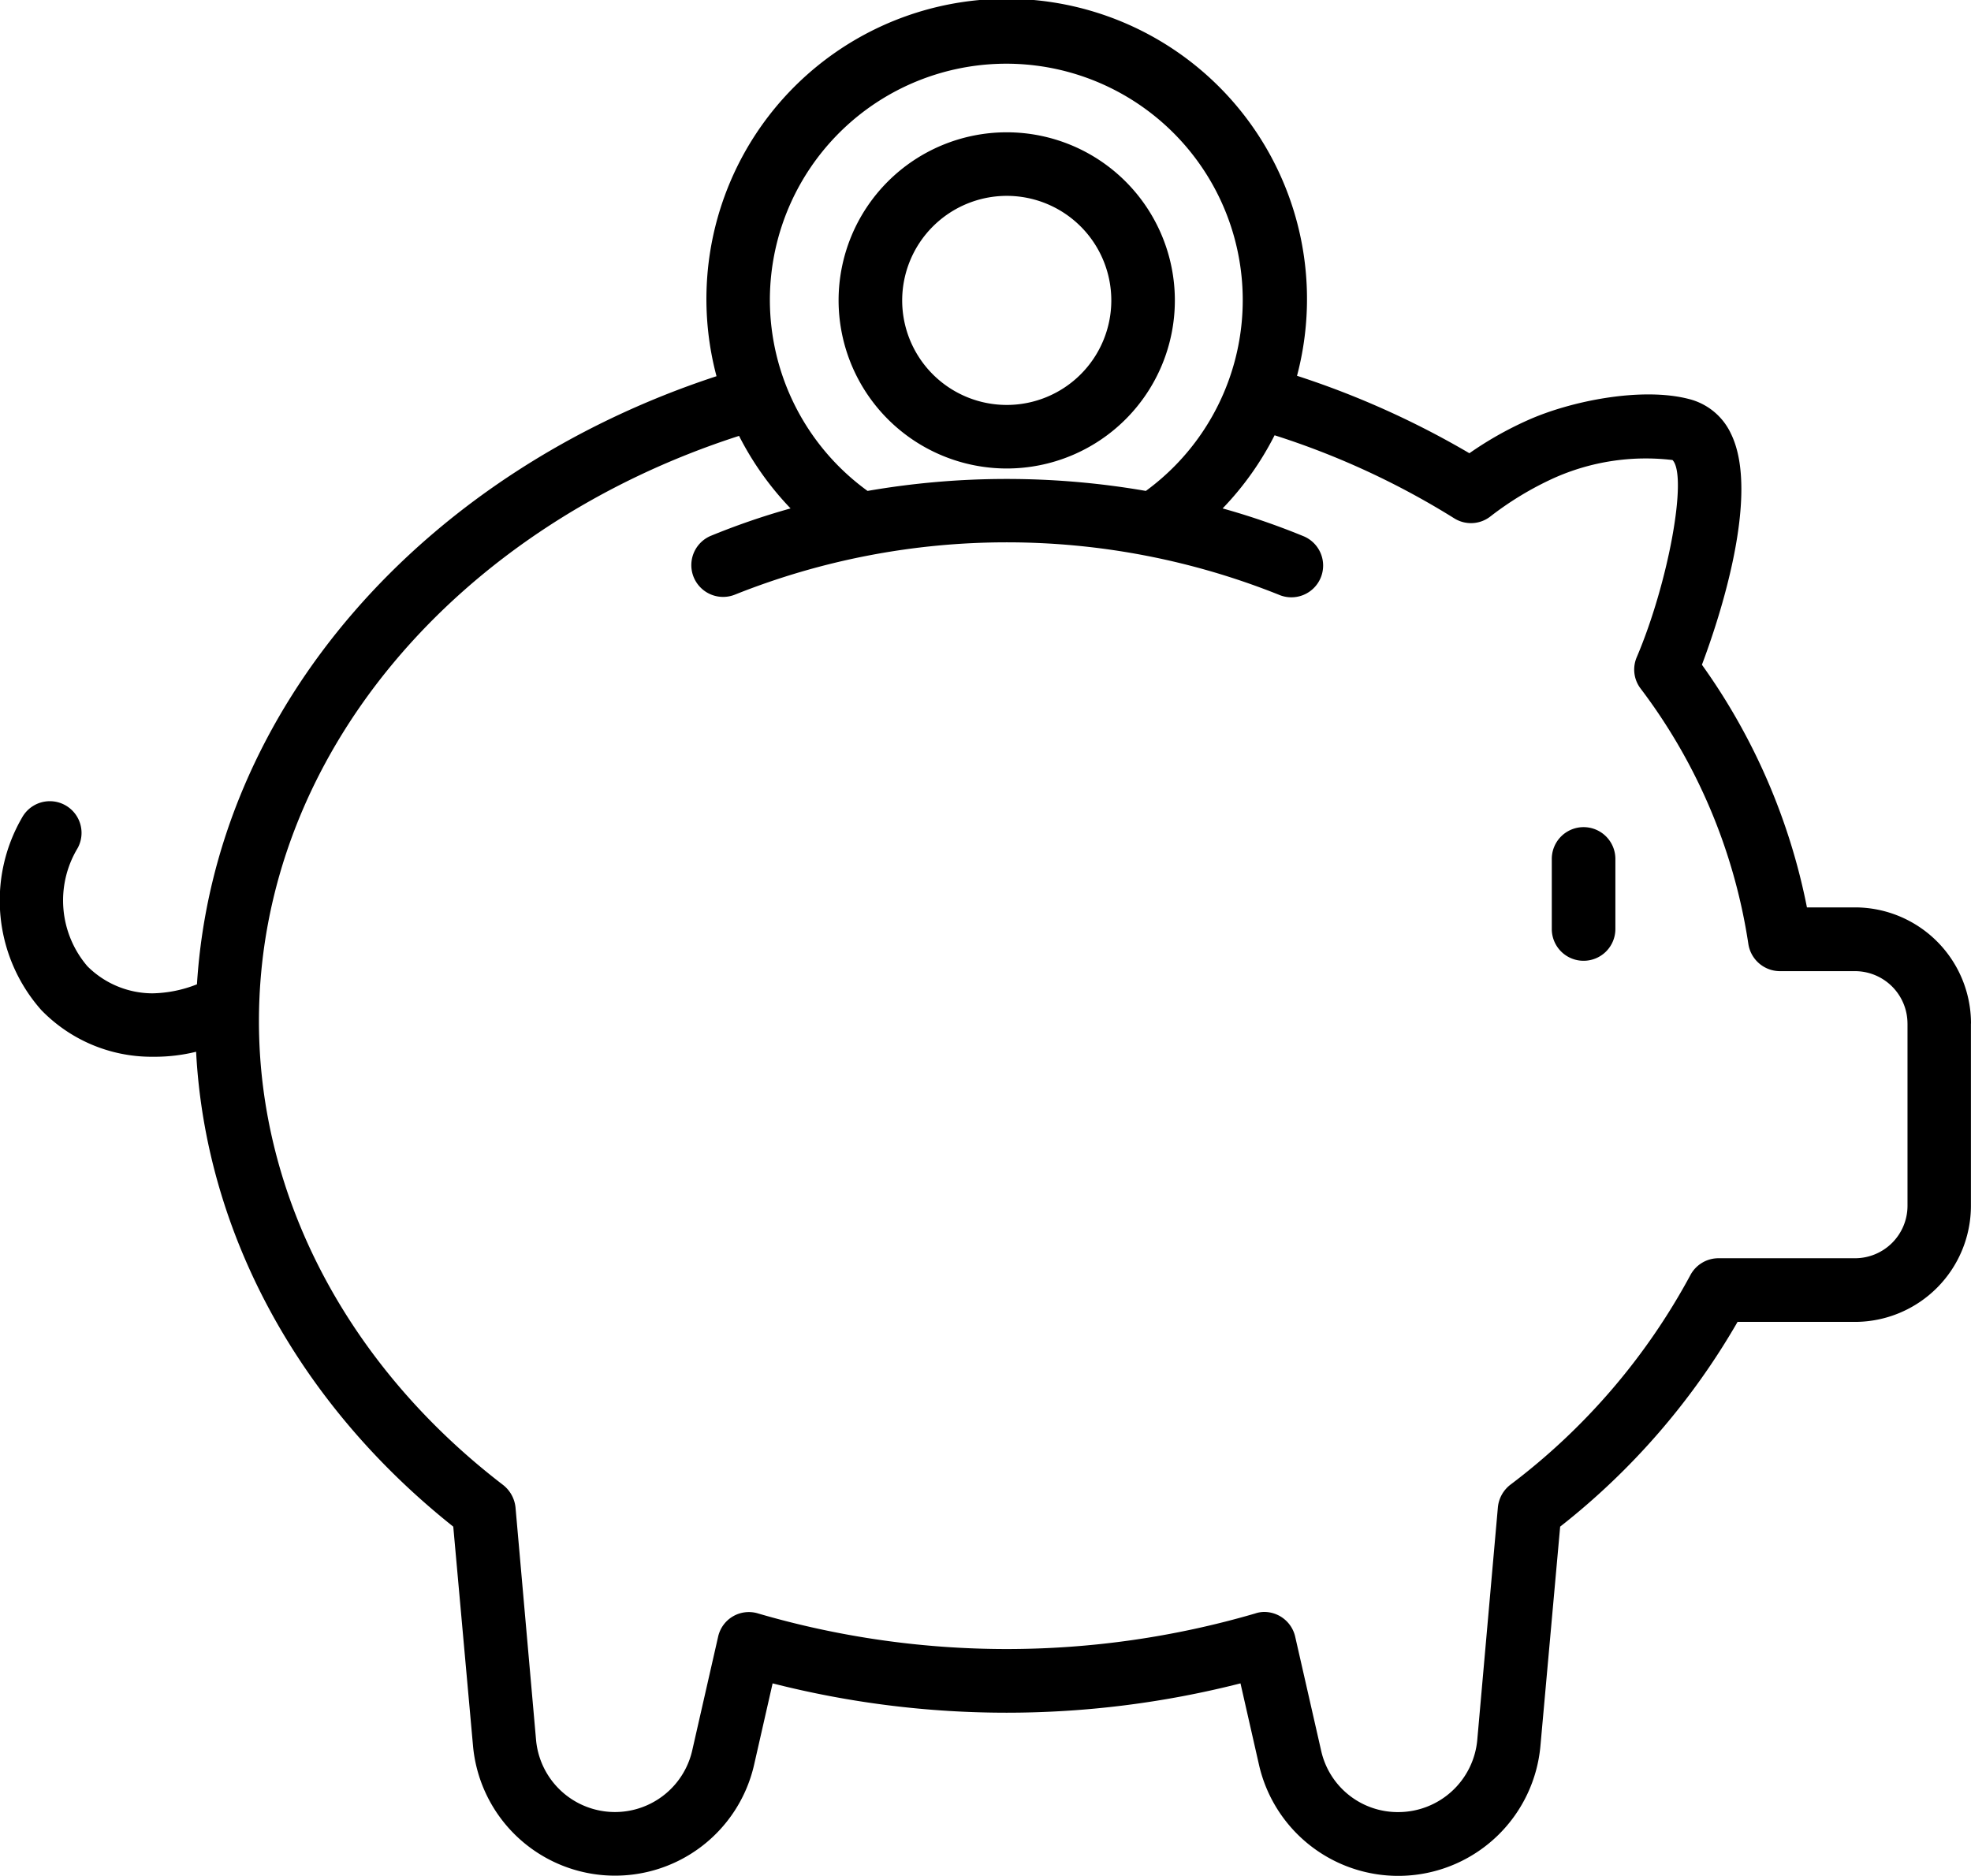
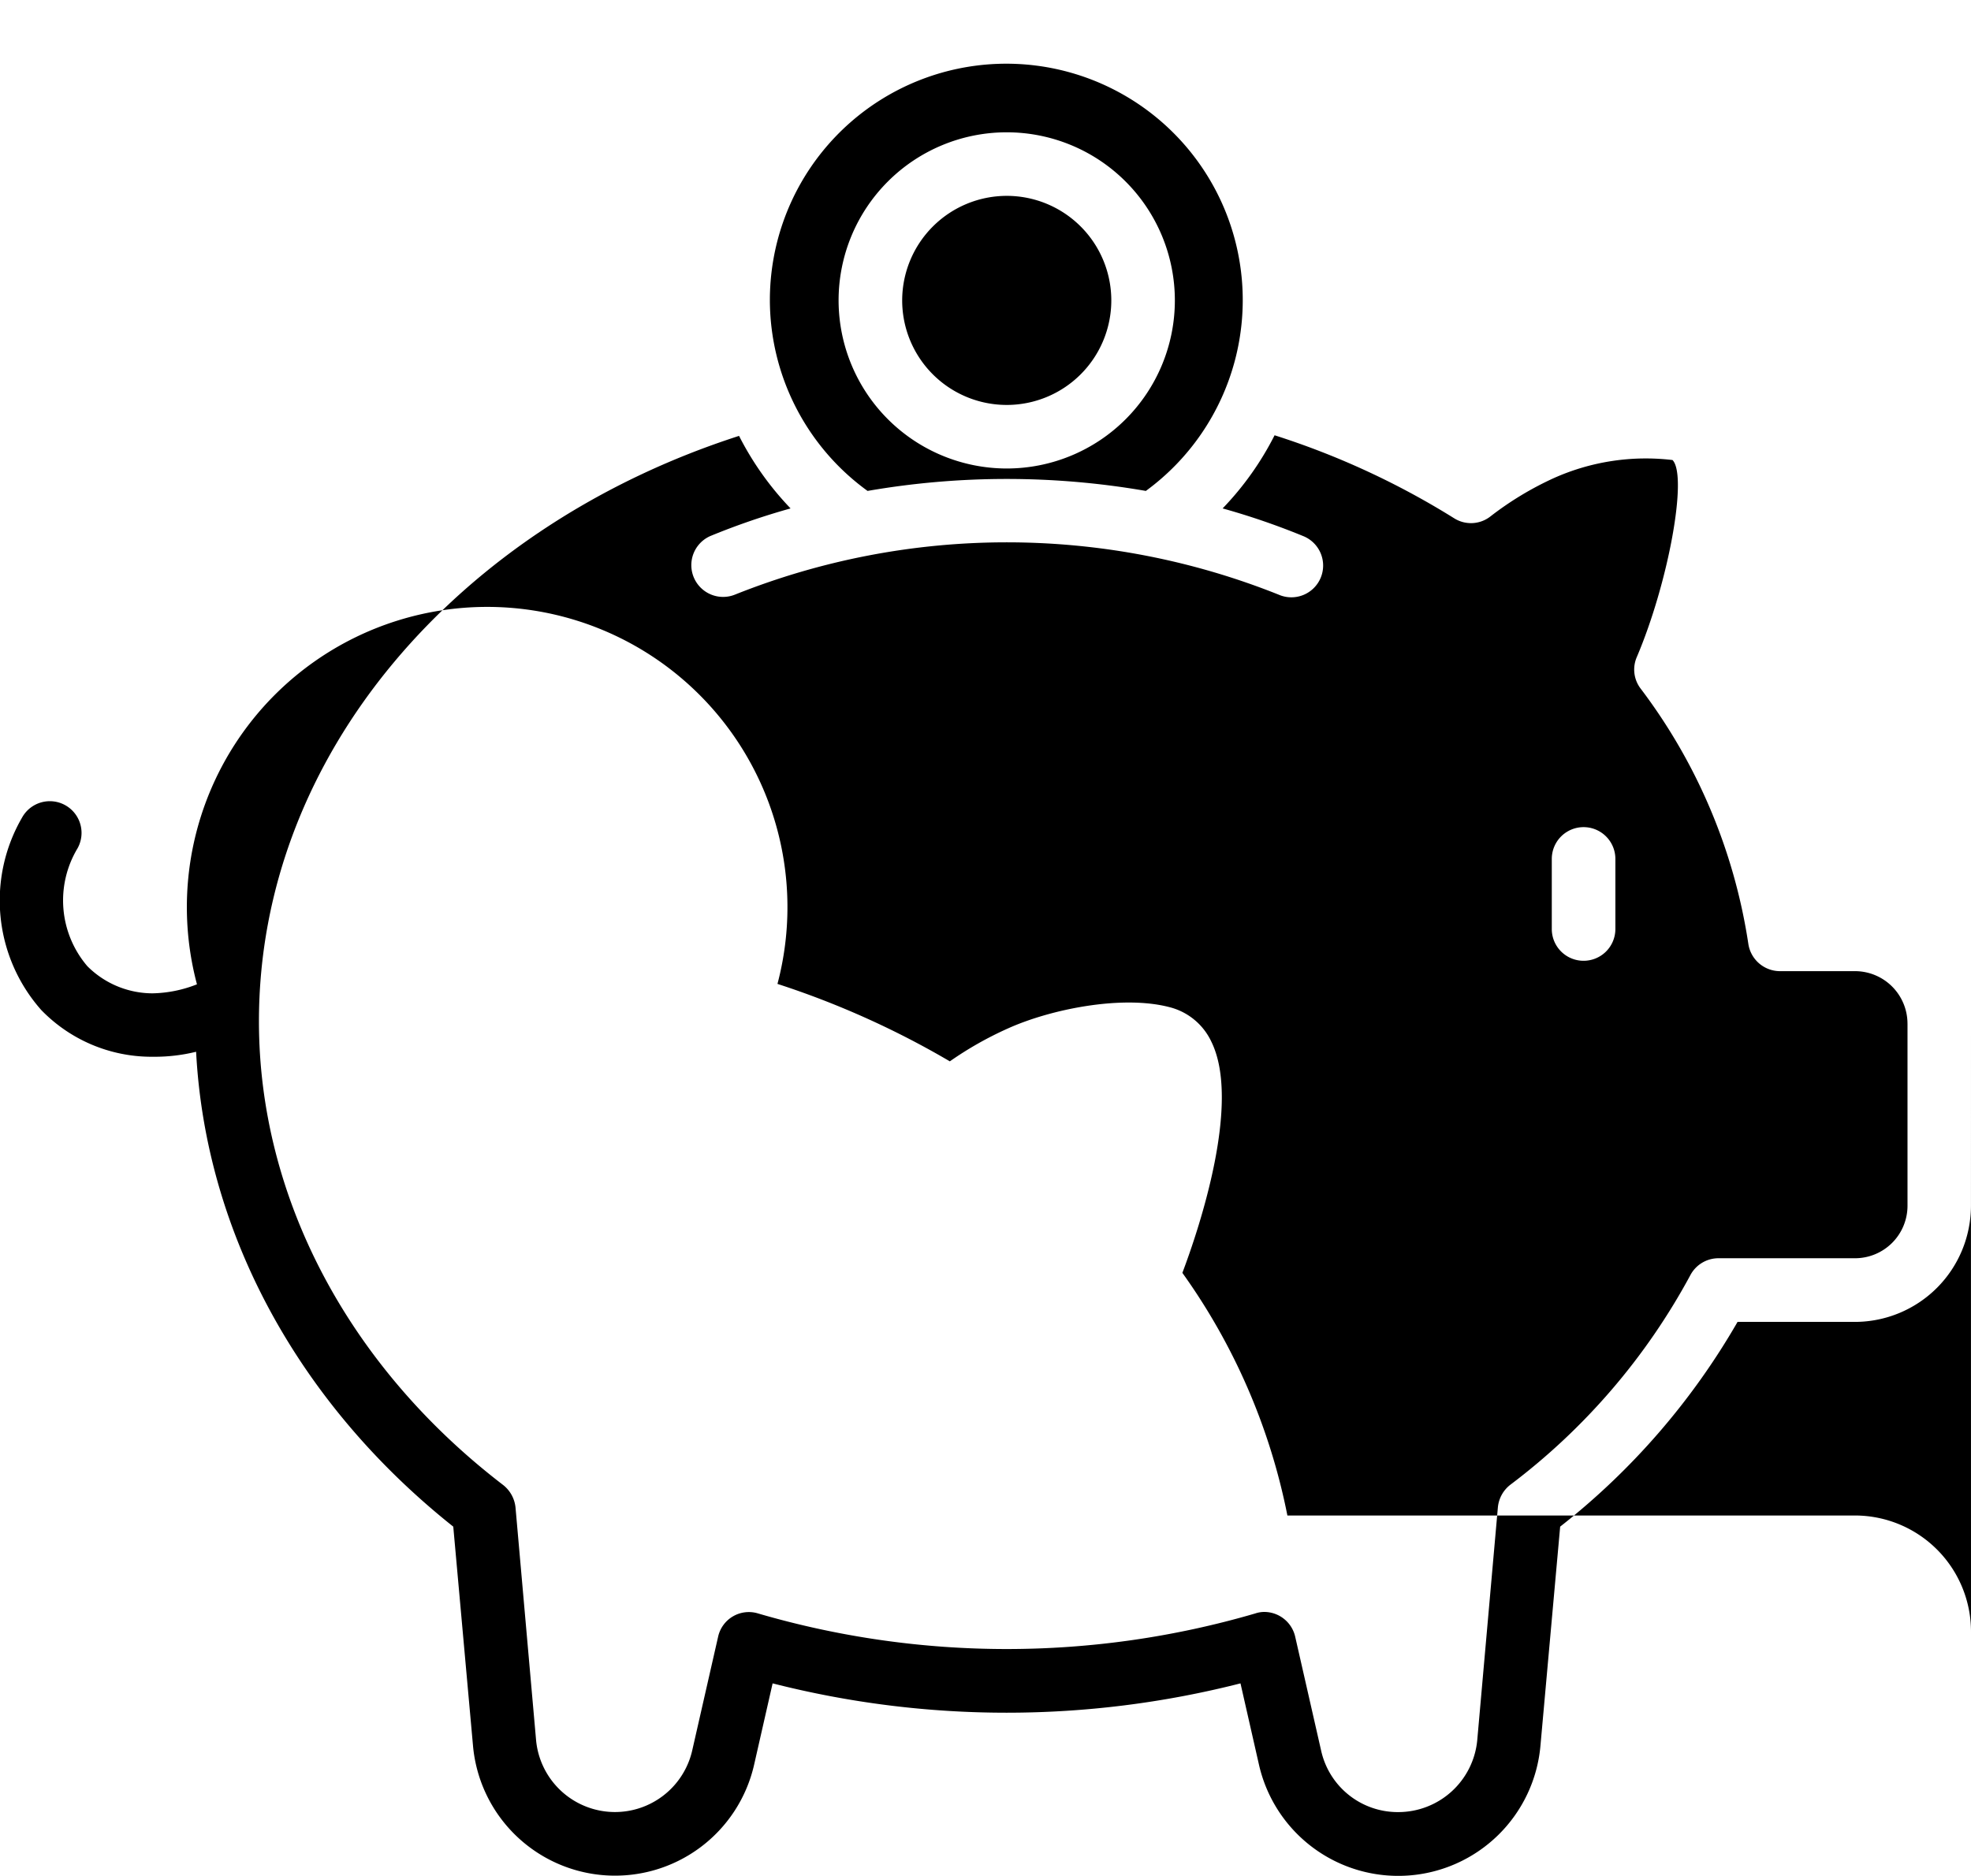
<svg xmlns="http://www.w3.org/2000/svg" width="104.053" height="99.049" viewBox="0 0 104.053 99.049">
-   <path id="piggy-bank_1_" data-name="piggy-bank (1)" d="M83.6,52.271a1.677,1.677,0,0,1-1.678-1.678v-3.7a1.678,1.678,0,1,1,3.357,0v3.7A1.677,1.677,0,0,1,83.6,52.271Zm20.449,3.313v9.625a6.131,6.131,0,0,1-6.113,6.13H91.729A37.553,37.553,0,0,1,82.364,82.15l-1.04,11.56a7.538,7.538,0,0,1-14.861,1.008l-.975-4.292a50.006,50.006,0,0,1-24.7,0l-.976,4.292A7.529,7.529,0,0,1,24.97,93.71L23.929,82.15c-8.205-6.527-13.08-15.563-13.576-25.075a9.119,9.119,0,0,1-2.163.264H7.963a8.105,8.105,0,0,1-5.788-2.471A8.726,8.726,0,0,1,1.167,44.706a1.674,1.674,0,1,1,2.927,1.626,5.342,5.342,0,0,0,.52,6.227A4.876,4.876,0,0,0,8.045,53.99a6.684,6.684,0,0,0,2.353-.476c.917-14.673,12.035-27.062,27.428-32.11a15.853,15.853,0,1,1,30.646-.022,46.111,46.111,0,0,1,9.1,4.089,18.592,18.592,0,0,1,3.073-1.74c2.276-1.024,6.032-1.772,8.52-1.122a3.341,3.341,0,0,1,2.211,1.821c1.577,3.2-.618,9.8-1.528,12.21a32.995,32.995,0,0,1,5.544,12.812H97.94a6.131,6.131,0,0,1,6.113,6.13ZM40.643,17.391A12.469,12.469,0,0,0,45.8,27.461a43.02,43.02,0,0,1,14.692,0A12.482,12.482,0,1,0,40.643,17.391ZM100.7,55.583a2.772,2.772,0,0,0-2.764-2.764H93.956A1.692,1.692,0,0,1,92.3,51.389a29.663,29.663,0,0,0-5.691-13.495,1.654,1.654,0,0,1-.2-1.658c1.675-3.935,2.7-9.576,1.886-10.406a11.892,11.892,0,0,0-6.276.959,16.857,16.857,0,0,0-3.333,2.016,1.665,1.665,0,0,1-1.919.1,41.946,41.946,0,0,0-9.479-4.382,15.96,15.96,0,0,1-2.743,3.862,38.29,38.29,0,0,1,4.232,1.452,1.677,1.677,0,1,1-1.278,3.1,38.668,38.668,0,0,0-28.7,0,1.678,1.678,0,0,1-1.285-3.1,38.009,38.009,0,0,1,4.222-1.452,15.981,15.981,0,0,1-2.72-3.83C24.207,29.326,13.67,41.38,13.67,55.47c0,9.268,4.7,18.194,12.877,24.47a1.734,1.734,0,0,1,.667,1.187L28.3,93.418a4.183,4.183,0,0,0,8.243.553l1.366-6a1.661,1.661,0,0,1,2.114-1.236,46.778,46.778,0,0,0,26.242,0,1.509,1.509,0,0,1,.471-.081,1.681,1.681,0,0,1,1.642,1.317l1.366,6a4.142,4.142,0,0,0,4.065,3.252,4.189,4.189,0,0,0,4.178-3.8l1.089-12.292a1.715,1.715,0,0,1,.65-1.187,34.118,34.118,0,0,0,9.511-11.072,1.68,1.68,0,0,1,1.5-.894h7.2a2.772,2.772,0,0,0,2.764-2.764V55.583ZM44.271,17.4a8.876,8.876,0,1,1,8.875,8.877A8.885,8.885,0,0,1,44.271,17.4Zm3.357,0a5.52,5.52,0,1,0,5.519-5.519A5.526,5.526,0,0,0,47.628,17.4Z" transform="translate(0 -1.539)" />
+   <path id="piggy-bank_1_" data-name="piggy-bank (1)" d="M83.6,52.271a1.677,1.677,0,0,1-1.678-1.678v-3.7a1.678,1.678,0,1,1,3.357,0v3.7A1.677,1.677,0,0,1,83.6,52.271Zm20.449,3.313v9.625a6.131,6.131,0,0,1-6.113,6.13H91.729A37.553,37.553,0,0,1,82.364,82.15l-1.04,11.56a7.538,7.538,0,0,1-14.861,1.008l-.975-4.292a50.006,50.006,0,0,1-24.7,0l-.976,4.292A7.529,7.529,0,0,1,24.97,93.71L23.929,82.15c-8.205-6.527-13.08-15.563-13.576-25.075a9.119,9.119,0,0,1-2.163.264H7.963a8.105,8.105,0,0,1-5.788-2.471A8.726,8.726,0,0,1,1.167,44.706a1.674,1.674,0,1,1,2.927,1.626,5.342,5.342,0,0,0,.52,6.227A4.876,4.876,0,0,0,8.045,53.99a6.684,6.684,0,0,0,2.353-.476a15.853,15.853,0,1,1,30.646-.022,46.111,46.111,0,0,1,9.1,4.089,18.592,18.592,0,0,1,3.073-1.74c2.276-1.024,6.032-1.772,8.52-1.122a3.341,3.341,0,0,1,2.211,1.821c1.577,3.2-.618,9.8-1.528,12.21a32.995,32.995,0,0,1,5.544,12.812H97.94a6.131,6.131,0,0,1,6.113,6.13ZM40.643,17.391A12.469,12.469,0,0,0,45.8,27.461a43.02,43.02,0,0,1,14.692,0A12.482,12.482,0,1,0,40.643,17.391ZM100.7,55.583a2.772,2.772,0,0,0-2.764-2.764H93.956A1.692,1.692,0,0,1,92.3,51.389a29.663,29.663,0,0,0-5.691-13.495,1.654,1.654,0,0,1-.2-1.658c1.675-3.935,2.7-9.576,1.886-10.406a11.892,11.892,0,0,0-6.276.959,16.857,16.857,0,0,0-3.333,2.016,1.665,1.665,0,0,1-1.919.1,41.946,41.946,0,0,0-9.479-4.382,15.96,15.96,0,0,1-2.743,3.862,38.29,38.29,0,0,1,4.232,1.452,1.677,1.677,0,1,1-1.278,3.1,38.668,38.668,0,0,0-28.7,0,1.678,1.678,0,0,1-1.285-3.1,38.009,38.009,0,0,1,4.222-1.452,15.981,15.981,0,0,1-2.72-3.83C24.207,29.326,13.67,41.38,13.67,55.47c0,9.268,4.7,18.194,12.877,24.47a1.734,1.734,0,0,1,.667,1.187L28.3,93.418a4.183,4.183,0,0,0,8.243.553l1.366-6a1.661,1.661,0,0,1,2.114-1.236,46.778,46.778,0,0,0,26.242,0,1.509,1.509,0,0,1,.471-.081,1.681,1.681,0,0,1,1.642,1.317l1.366,6a4.142,4.142,0,0,0,4.065,3.252,4.189,4.189,0,0,0,4.178-3.8l1.089-12.292a1.715,1.715,0,0,1,.65-1.187,34.118,34.118,0,0,0,9.511-11.072,1.68,1.68,0,0,1,1.5-.894h7.2a2.772,2.772,0,0,0,2.764-2.764V55.583ZM44.271,17.4a8.876,8.876,0,1,1,8.875,8.877A8.885,8.885,0,0,1,44.271,17.4Zm3.357,0a5.52,5.52,0,1,0,5.519-5.519A5.526,5.526,0,0,0,47.628,17.4Z" transform="translate(0 -1.539)" />
</svg>